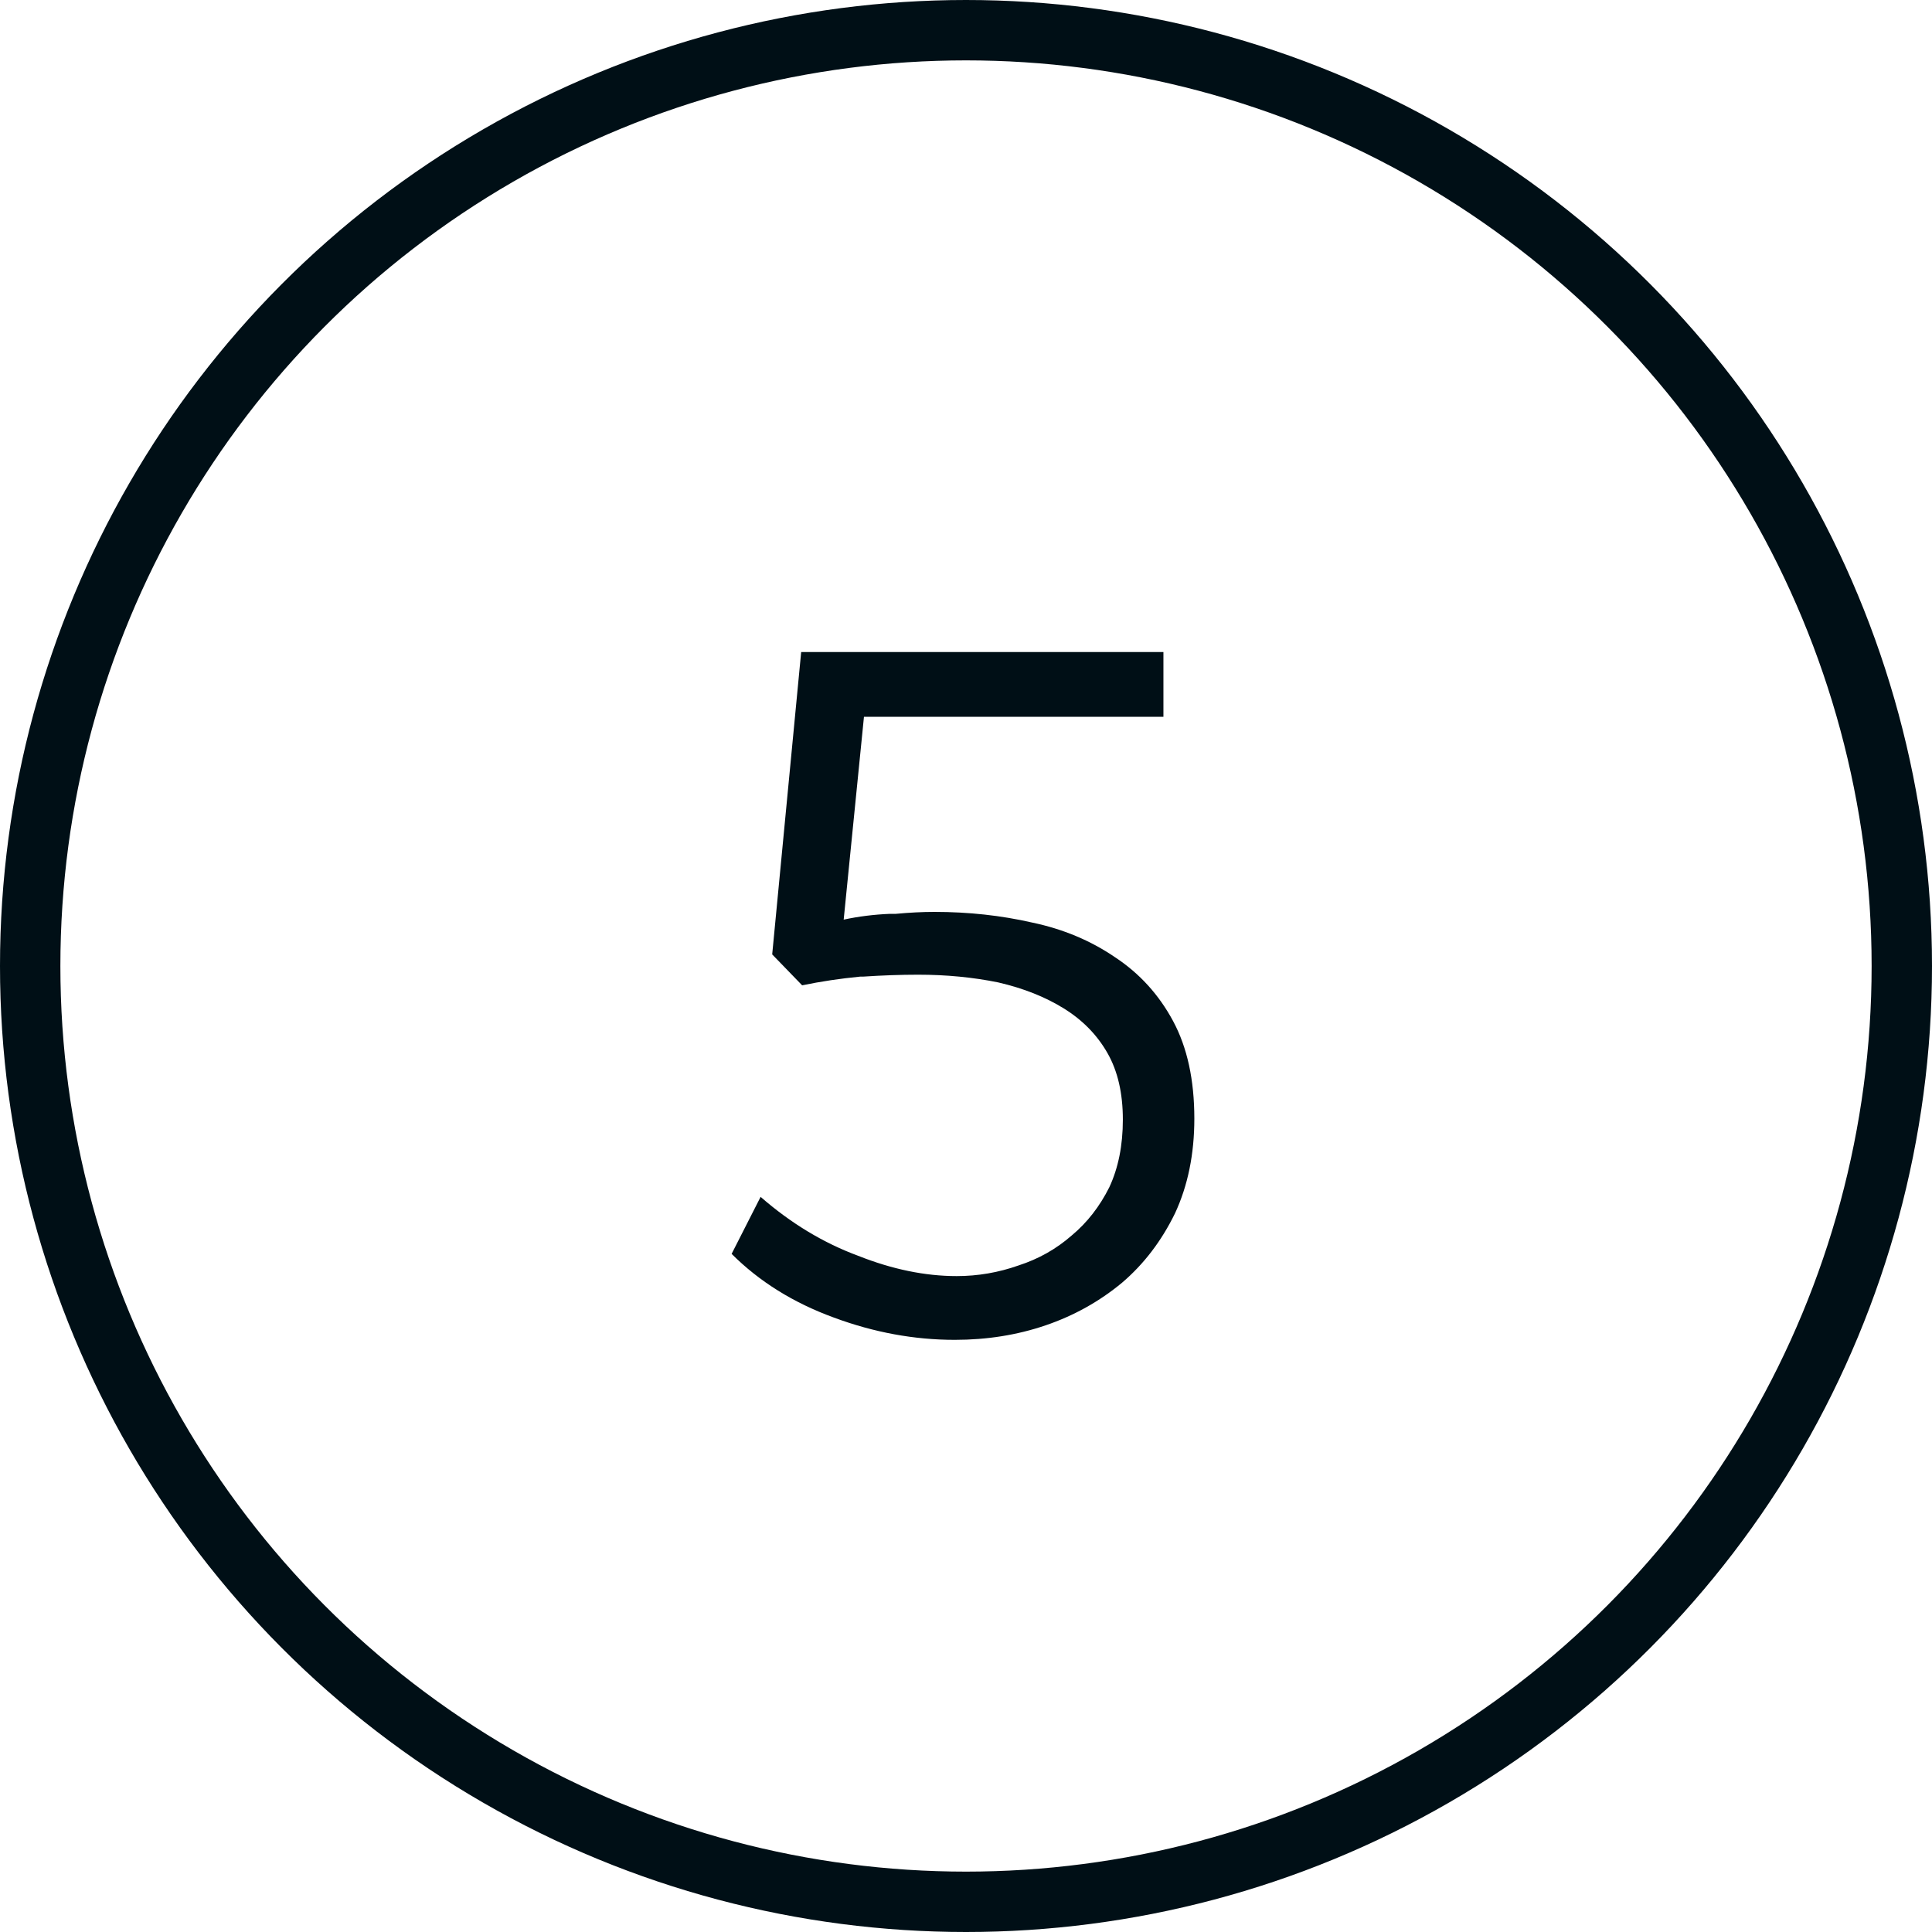
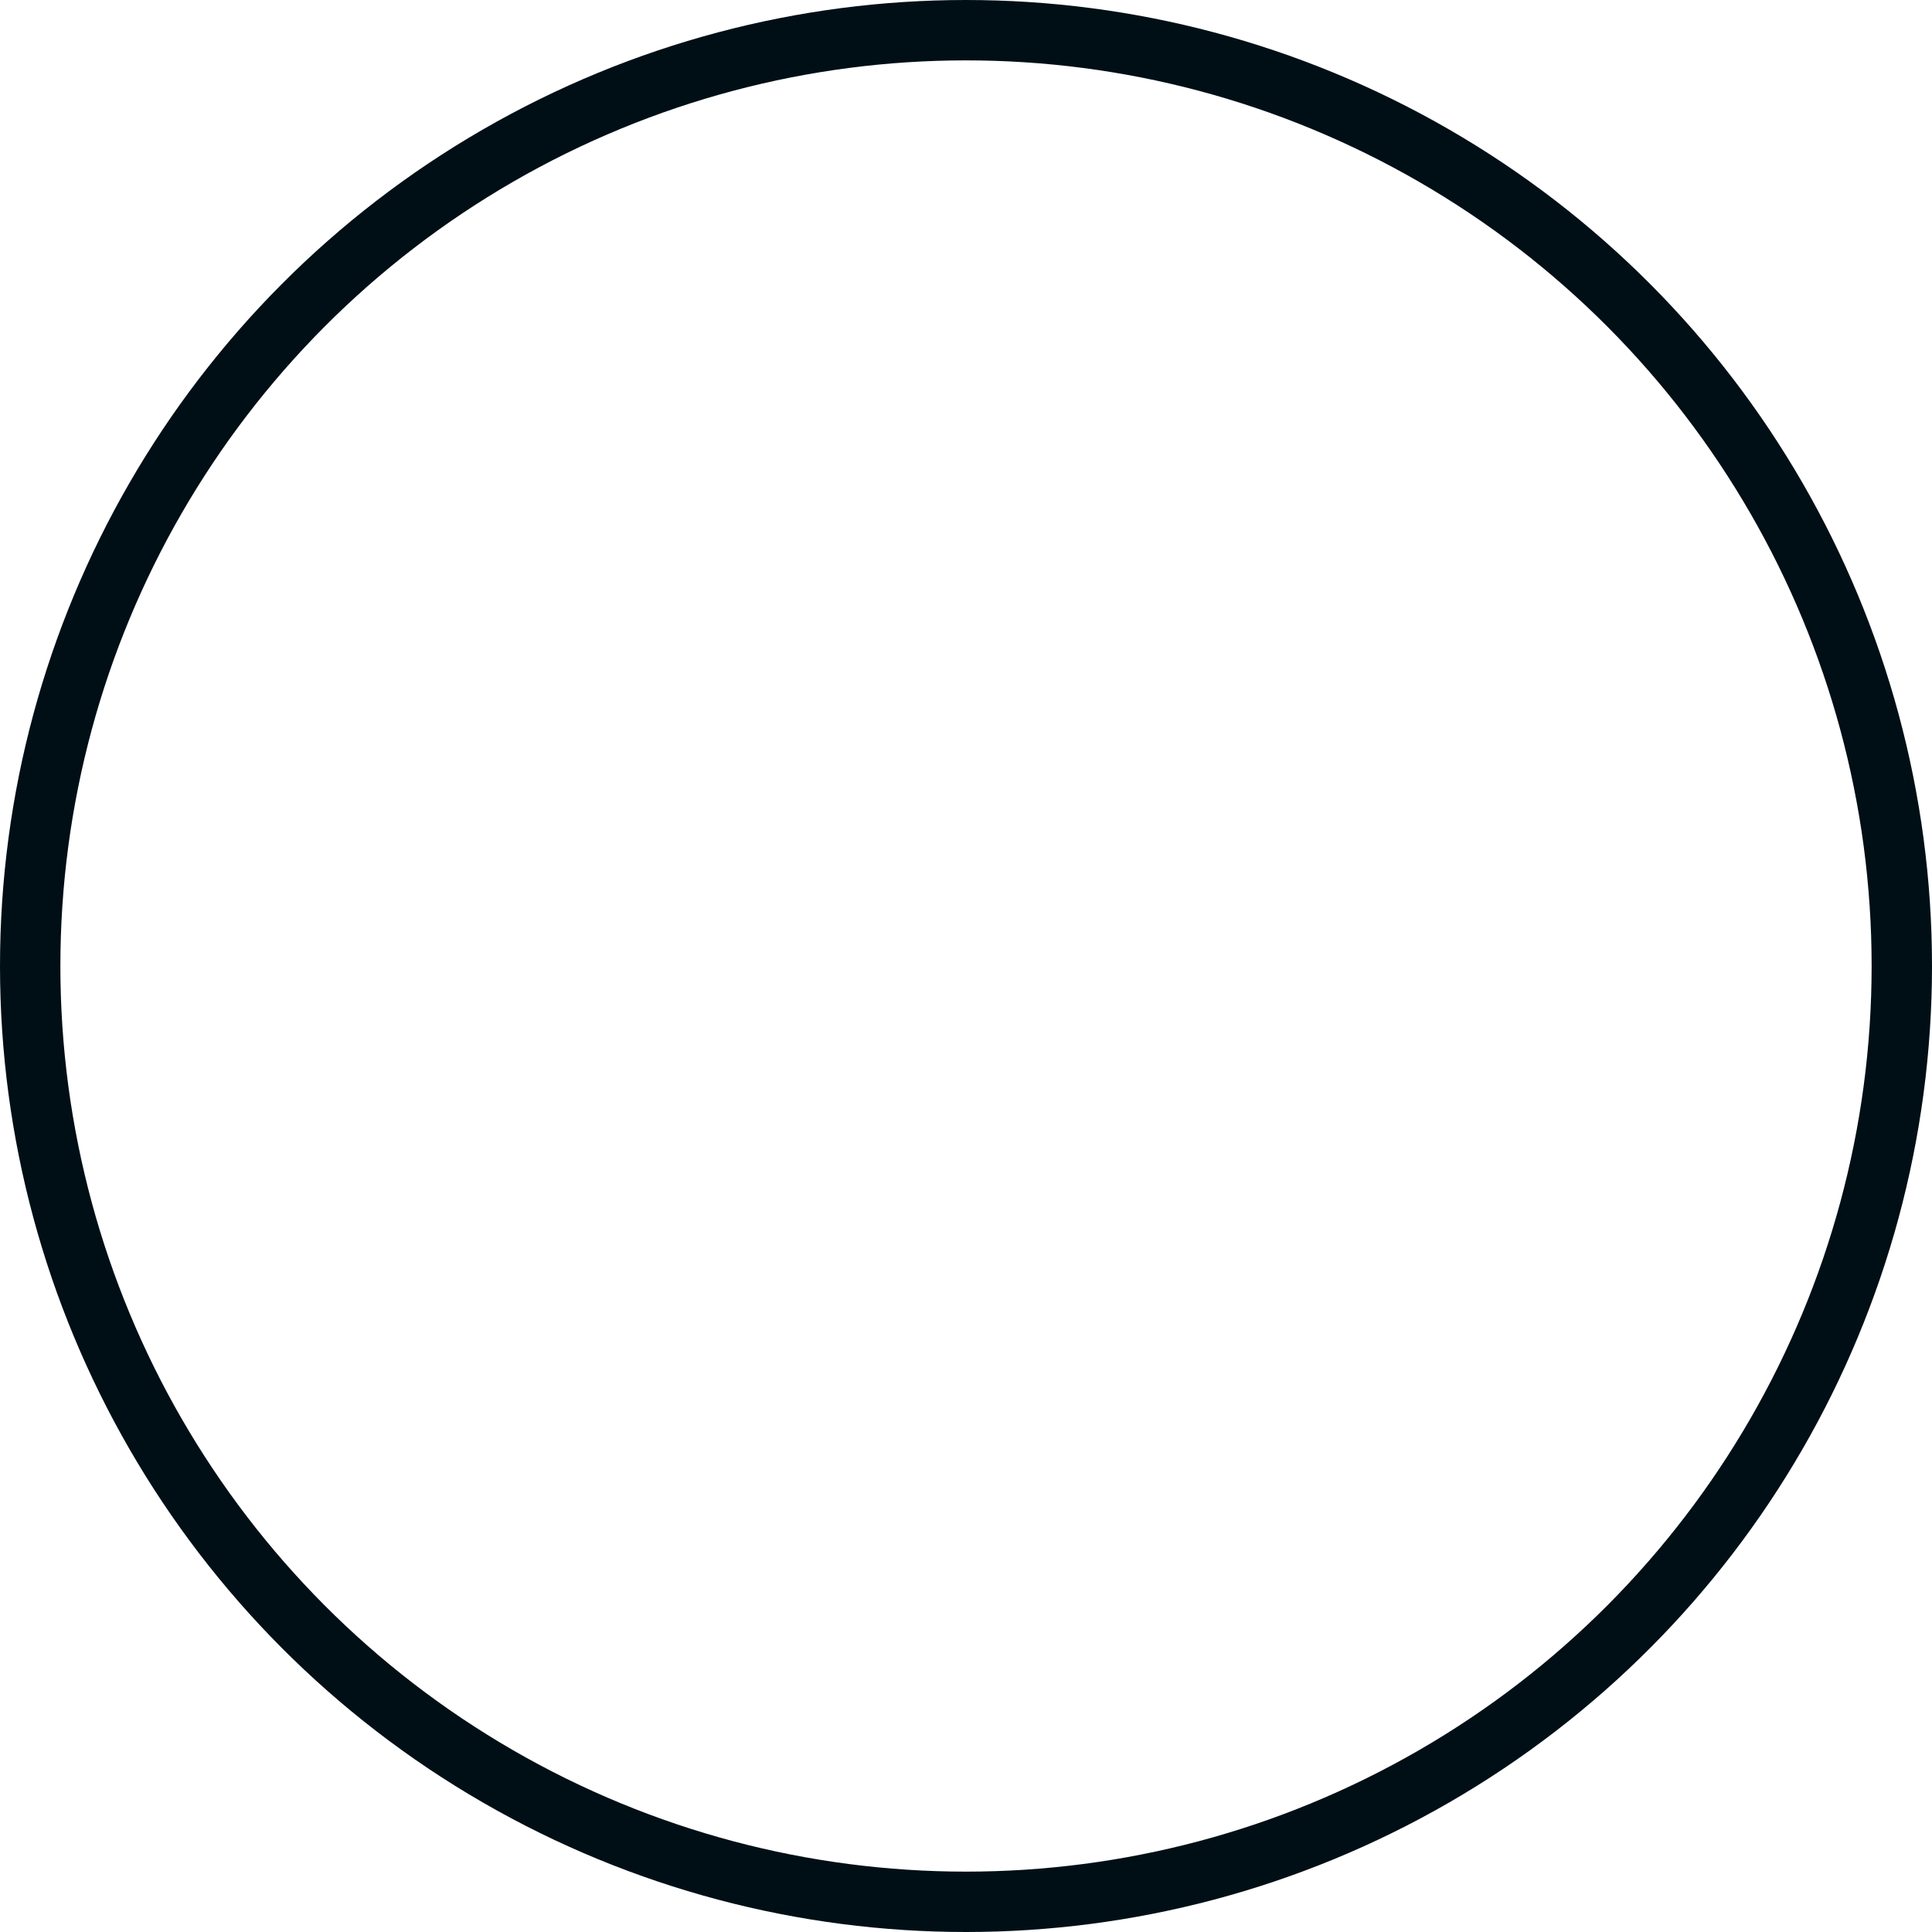
<svg xmlns="http://www.w3.org/2000/svg" fill="none" height="32" viewBox="0 0 32 32" width="32">
  <circle cx="16" cy="16" r="15.5" stroke="#000f16" />
-   <path d="m15.846 21.136c.352 0 .693-.059 1.024-.176.331-.107.624-.272.88-.496.256-.213.464-.48.624-.8.149-.32.224-.693.224-1.12 0-.437-.085-.805-.256-1.104-.171-.299-.411-.544-.72-.736-.309-.192-.672-.336-1.088-.432-.416-.085-.859-.128-1.328-.128-.288 0-.592.011-.912.032-.011 0-.027 0-.048 0-.331.032-.651.08-.96.144l-.496-.512.48-5.008h6v1.072h-4.96l-.336 3.36c.245-.053.501-.085.768-.096h.096c.224-.021.437-.032.64-.032.565 0 1.104.059 1.616.176.512.107.971.299 1.376.576.405.267.725.619.96 1.056.235.437.352.976.352 1.616 0 .587-.107 1.109-.32 1.568-.224.459-.517.843-.88 1.152-.373.309-.795.544-1.264.704-.469.16-.971.24-1.504.24-.672 0-1.339-.123-2-.368-.672-.245-1.237-.597-1.696-1.056l.48-.944c.501.437 1.04.763 1.616.976.565.224 1.109.336 1.632.336z" fill="#000f16" />
</svg>